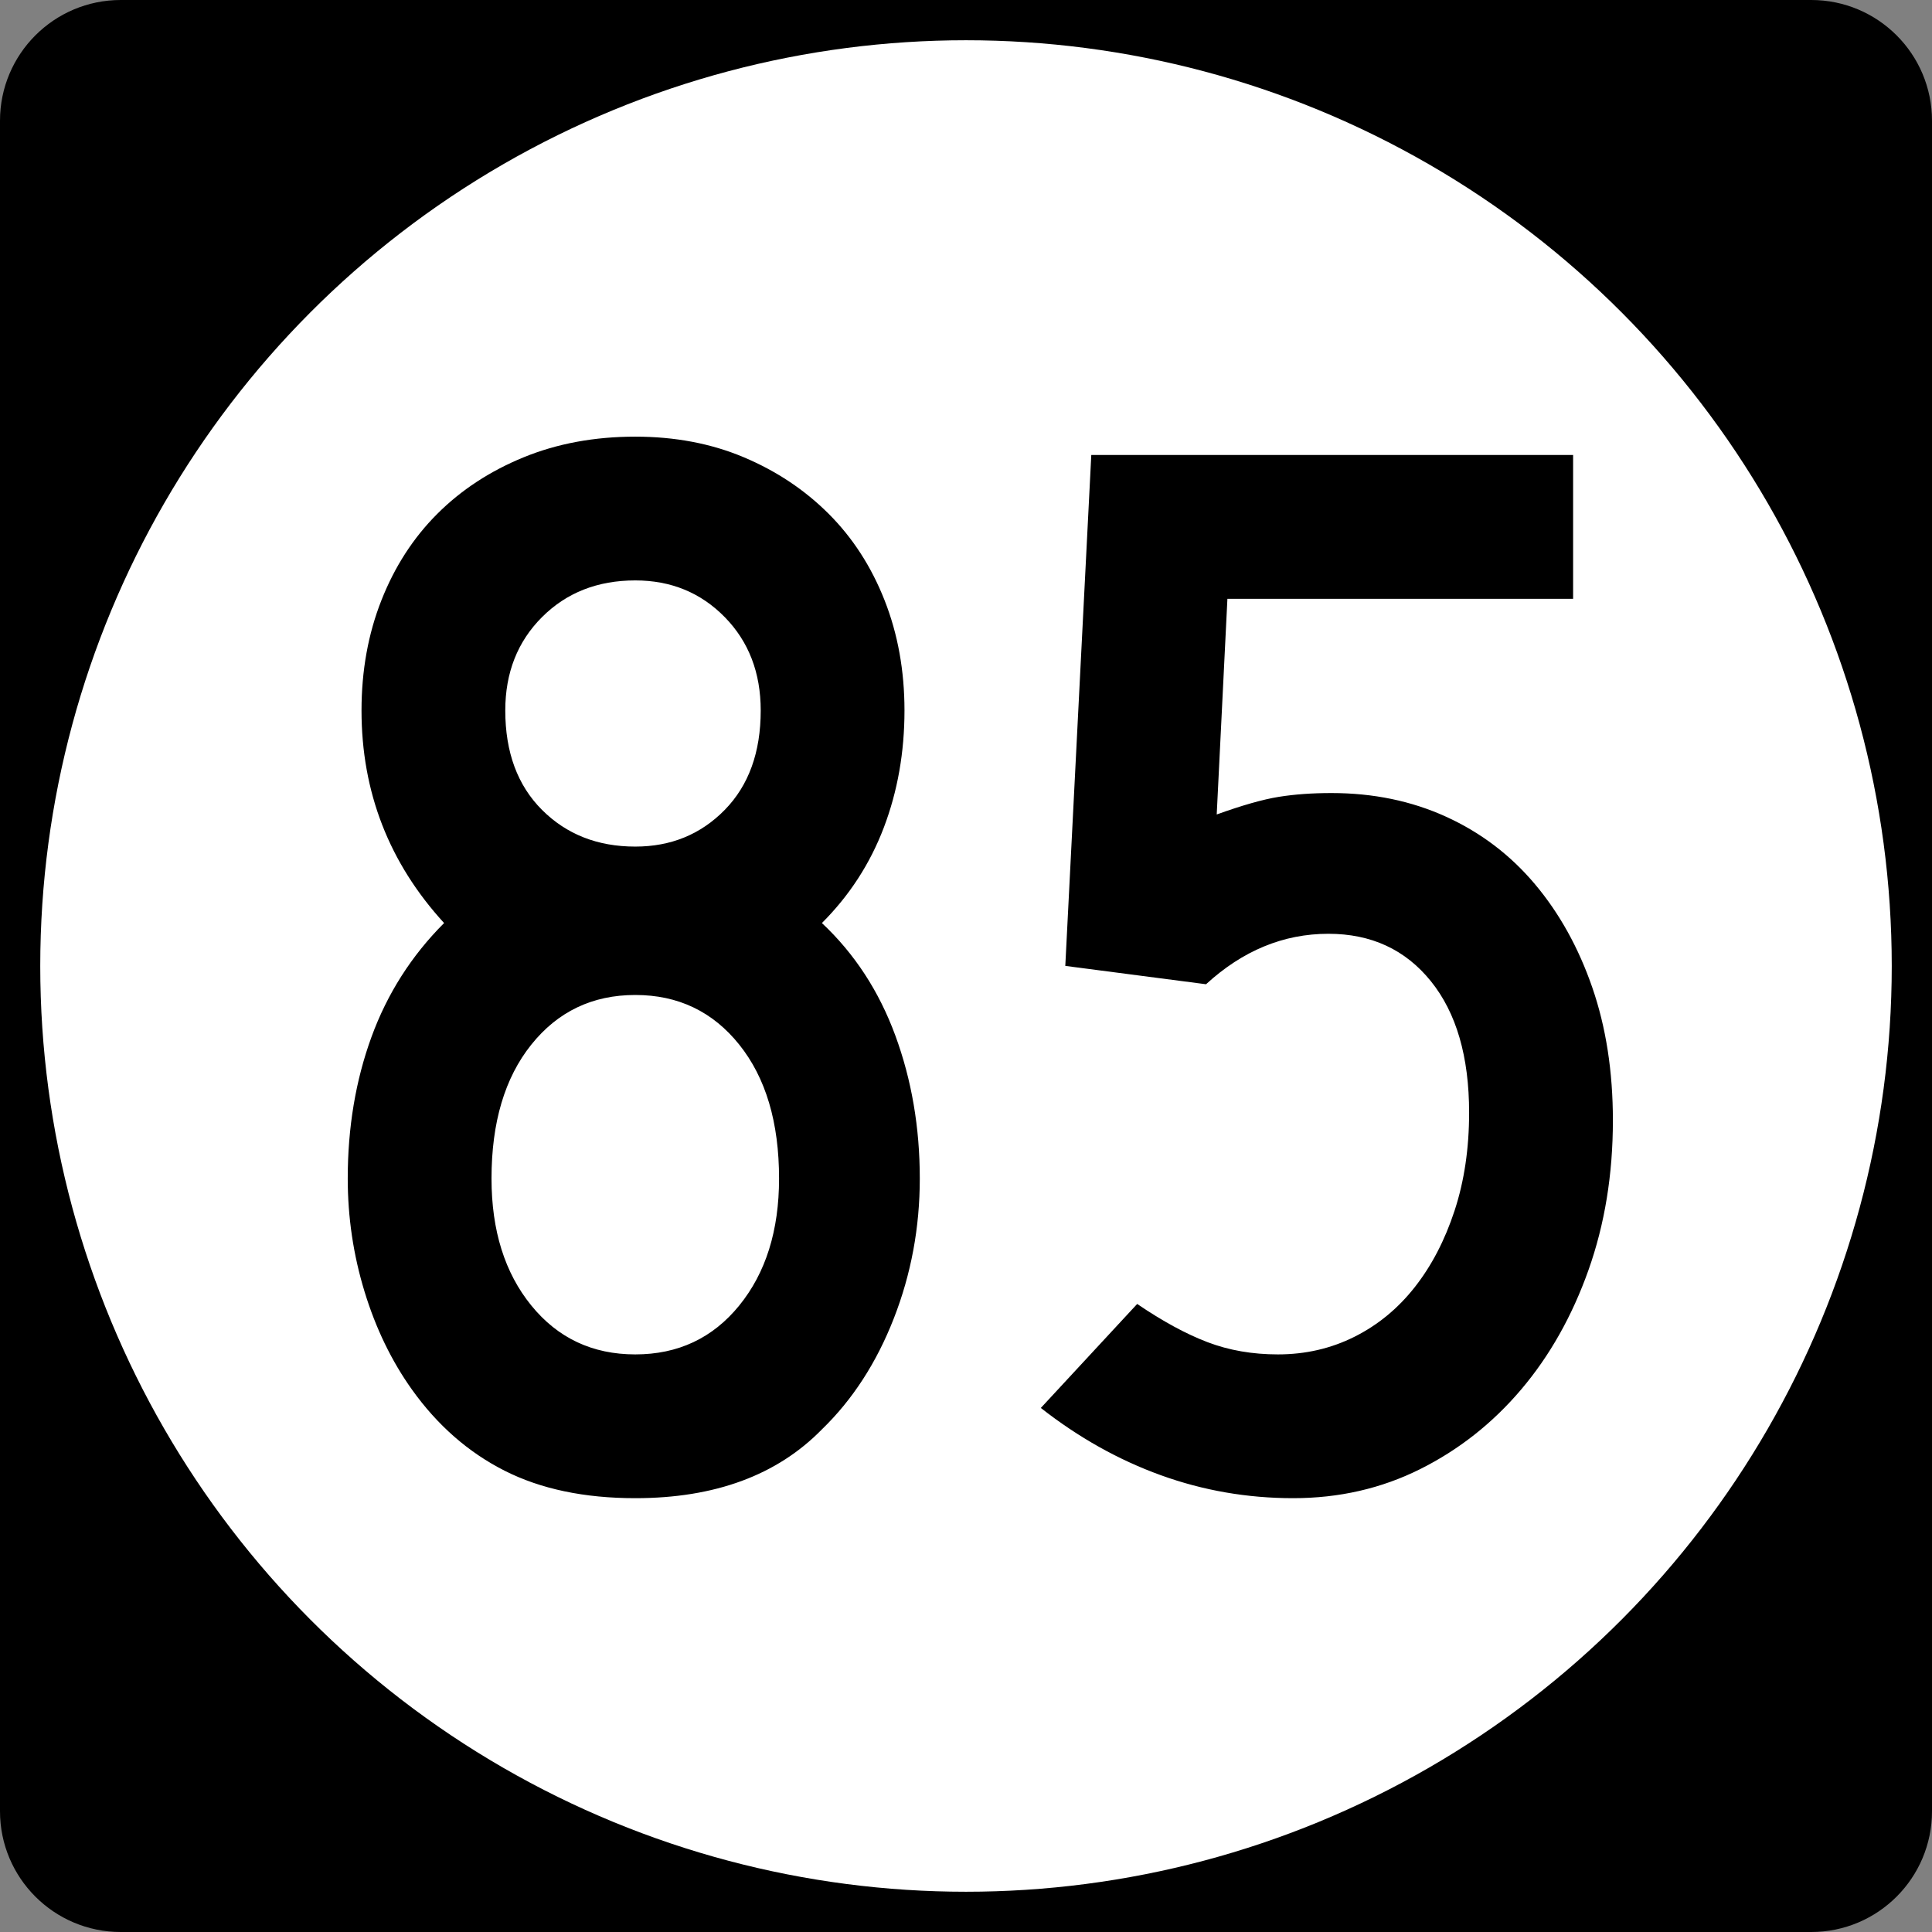
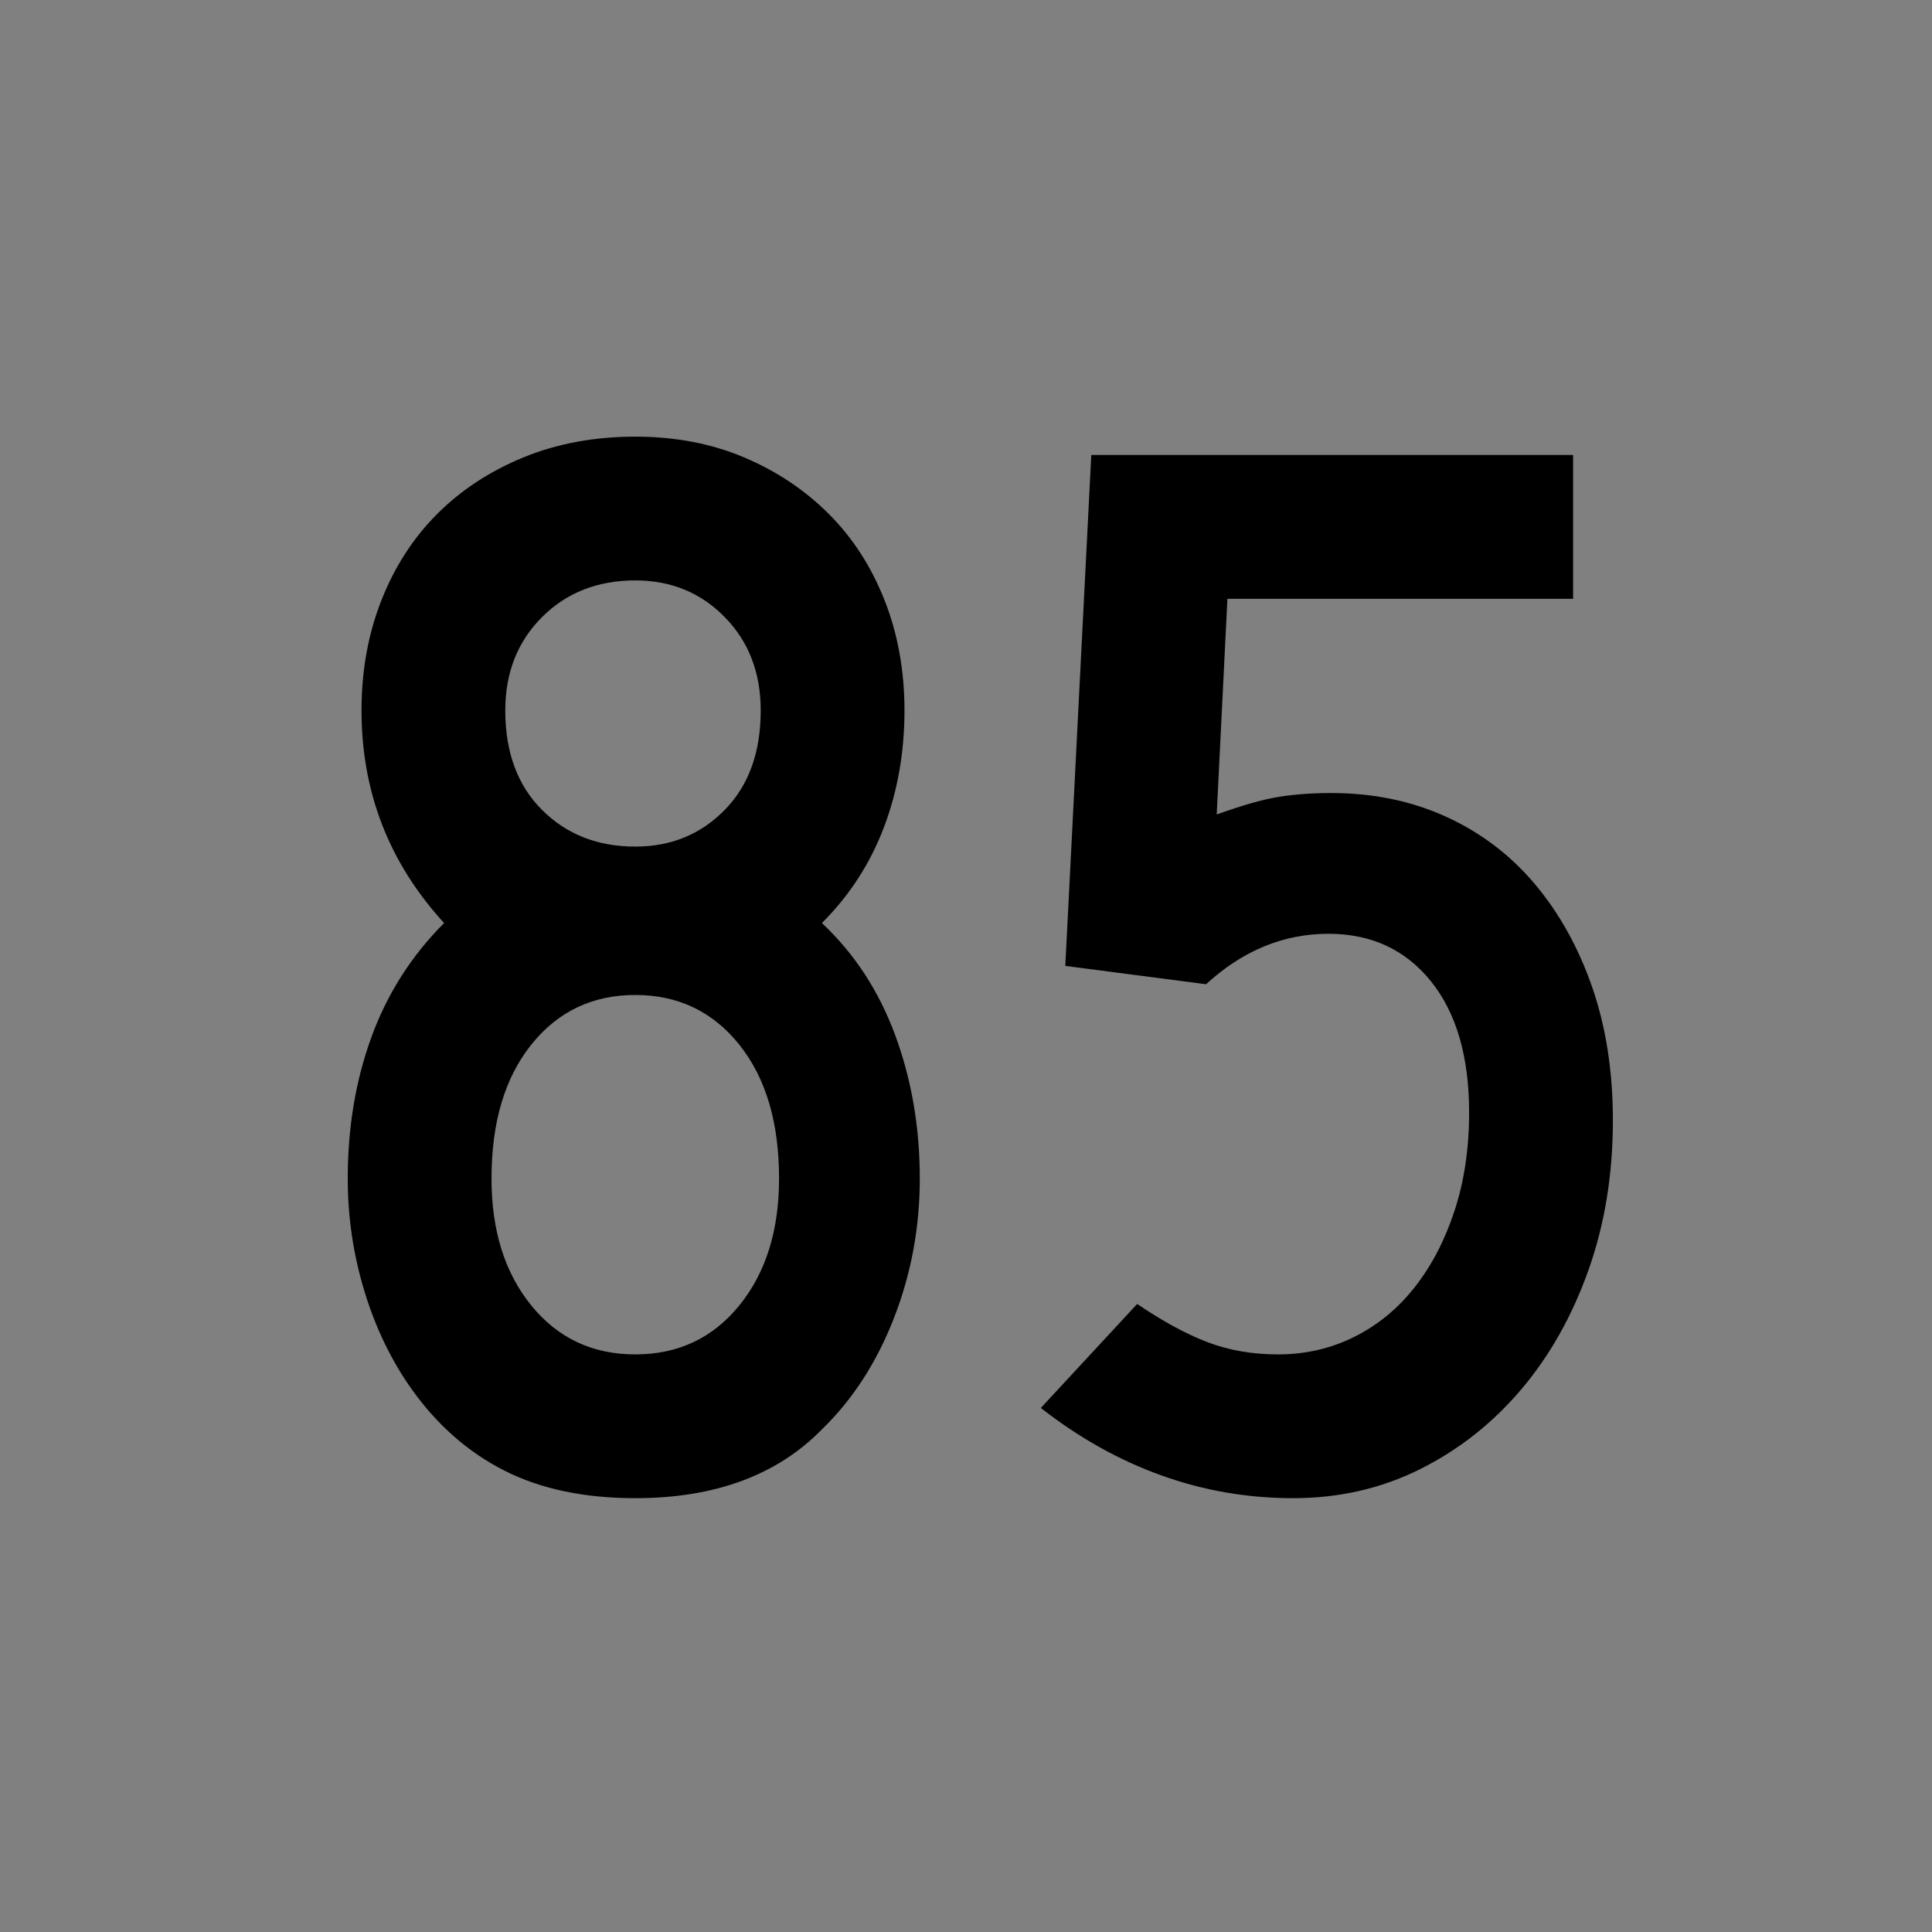
<svg xmlns="http://www.w3.org/2000/svg" xmlns:ns1="http://sodipodi.sourceforge.net/DTD/sodipodi-0.dtd" xmlns:ns2="http://www.inkscape.org/namespaces/inkscape" version="1.0" id="Layer_1" width="2.133in" height="2.133in" viewBox="0 0 192 192" overflow="visible" enable-background="new 0 0 192 192" xml:space="preserve" ns1:version="0.32" ns2:version="0.44.1" ns1:docname="Iowa 85.svg" ns1:docbase="C:\Documents and Settings\onsons\My Documents\Wikipedia\Iowa">
  <rect x="0" y="0" width="192" height="192" fill="#808080" stroke="none" />
  <defs id="defs927" />
  <ns1:namedview id="base" pagecolor="#ffffff" bordercolor="#666666" borderopacity="1.0" ns2:pageopacity="0.0" ns2:pageshadow="2" ns2:zoom="2.1380466" ns2:cx="39.583534" ns2:cy="89.074355" ns2:window-width="1280" ns2:window-height="714" ns2:window-x="-4" ns2:window-y="-4" showguides="true" ns2:guide-bbox="true" gridspacingy="0.011in" gridspacingx="0.011in" gridoriginy="0in" gridoriginx="0in" showgrid="true" ns2:grid-bbox="true" guidetolerance="0.004in" ns2:current-layer="Layer_1" ns2:grid-points="true" ns2:document-units="in">
    <ns1:guide orientation="horizontal" position="153.879" id="guide1317" />
    <ns1:guide orientation="horizontal" position="39.732" id="guide1319" />
  </ns1:namedview>
  <g id="g910">
-     <path d="M 0,12 C 0,5.373 5.373,0 12,0 L 180,0 C 186.627,0 192,5.373 192,12 L 192,180 C 192,186.627 186.627,192 180,192 L 12,192 C 5.373,192 0,186.627 0,180 L 0,12 L 0,12 z " id="path912" />
-     <path id="path914" d="" />
-   </g>
+     </g>
  <g id="g917">
-     <circle cx="96" cy="96" r="92" id="circle919" ns1:cx="96" ns1:cy="96" ns1:rx="92" ns1:ry="92" style="fill:#ffffff" />
-     <path id="path921" style="fill:#ffffff" d="" />
-   </g>
+     </g>
  <path transform="scale(1,1)" style="font-size:152.008px;font-style:normal;font-variant:normal;font-weight:normal;font-stretch:normal;text-align:center;line-height:100%;writing-mode:lr-tb;text-anchor:middle;fill:black;fill-opacity:1;stroke:none;stroke-width:1px;stroke-linecap:butt;stroke-linejoin:miter;stroke-opacity:1;font-family:Roadgeek 2005 Series D" d="M 91.408,117.12 C 91.408,121.985 90.547,126.621 88.824,131.028 C 87.102,135.435 84.72,139.109 81.68,142.05 C 77.221,146.608 71.039,148.887 63.134,148.887 C 58.068,148.887 53.736,147.976 50.138,146.153 C 46.54,144.33 43.474,141.644 40.941,138.097 C 38.916,135.258 37.345,132.015 36.23,128.367 C 35.115,124.719 34.558,120.97 34.558,117.12 C 34.558,112.051 35.344,107.364 36.915,103.057 C 38.486,98.751 40.892,94.975 44.133,91.731 C 38.662,85.753 35.927,78.711 35.927,70.605 C 35.927,66.653 36.585,63.005 37.903,59.66 C 39.22,56.315 41.07,53.452 43.451,51.071 C 45.832,48.69 48.694,46.815 52.038,45.446 C 55.381,44.078 59.079,43.394 63.134,43.394 C 67.086,43.394 70.684,44.078 73.926,45.446 C 77.169,46.815 79.981,48.69 82.362,51.071 C 84.743,53.452 86.593,56.315 87.91,59.66 C 89.228,63.005 89.886,66.653 89.887,70.605 C 89.886,74.759 89.203,78.635 87.836,82.233 C 86.469,85.831 84.417,88.997 81.68,91.731 C 84.921,94.771 87.353,98.496 88.975,102.904 C 90.597,107.313 91.408,112.051 91.408,117.12 L 91.408,117.12 z M 75.599,70.605 C 75.599,66.854 74.408,63.762 72.027,61.33 C 69.645,58.898 66.681,57.682 63.134,57.681 C 59.386,57.682 56.295,58.898 53.863,61.33 C 51.431,63.762 50.214,66.854 50.214,70.605 C 50.214,74.759 51.431,78.052 53.863,80.484 C 56.295,82.916 59.386,84.133 63.134,84.133 C 66.681,84.133 69.645,82.916 72.027,80.484 C 74.408,78.052 75.599,74.759 75.599,70.605 L 75.599,70.605 z M 77.422,117.12 C 77.422,111.544 76.104,107.11 73.469,103.818 C 70.834,100.526 67.389,98.88 63.134,98.88 C 58.878,98.88 55.433,100.526 52.798,103.818 C 50.163,107.11 48.846,111.544 48.846,117.12 C 48.846,122.288 50.163,126.493 52.798,129.736 C 55.433,132.978 58.878,134.599 63.134,134.599 C 67.389,134.599 70.834,132.978 73.469,129.736 C 76.104,126.493 77.422,122.288 77.422,117.12 L 77.422,117.12 z M 160.287,111.345 C 160.287,116.713 159.476,121.678 157.854,126.238 C 156.232,130.798 154.002,134.75 151.164,138.095 C 148.327,141.44 144.983,144.074 141.133,146 C 137.282,147.925 133.076,148.887 128.515,148.887 C 123.956,148.887 119.574,148.127 115.368,146.607 C 111.162,145.087 107.185,142.858 103.437,139.92 L 113.012,129.585 C 115.544,131.307 117.875,132.574 120.005,133.384 C 122.134,134.194 124.465,134.599 126.998,134.599 C 129.732,134.599 132.265,134.017 134.596,132.851 C 136.928,131.685 138.93,130.038 140.602,127.91 C 142.273,125.782 143.591,123.25 144.554,120.312 C 145.517,117.374 145.999,114.131 145.999,110.584 C 145.999,105.008 144.732,100.65 142.197,97.509 C 139.663,94.368 136.268,92.798 132.013,92.798 C 127.553,92.798 123.5,94.47 119.854,97.813 L 105.868,95.99 L 108.451,45.217 L 156.334,45.217 L 156.334,59.509 L 121.979,59.509 L 120.916,80.941 C 123.449,80.029 125.501,79.446 127.072,79.192 C 128.643,78.939 130.392,78.812 132.319,78.812 C 136.472,78.812 140.271,79.597 143.717,81.168 C 147.162,82.739 150.1,84.969 152.533,87.858 C 154.965,90.746 156.866,94.167 158.234,98.119 C 159.603,102.071 160.287,106.48 160.287,111.345 L 160.287,111.345 z " id="text2059" />
</svg>